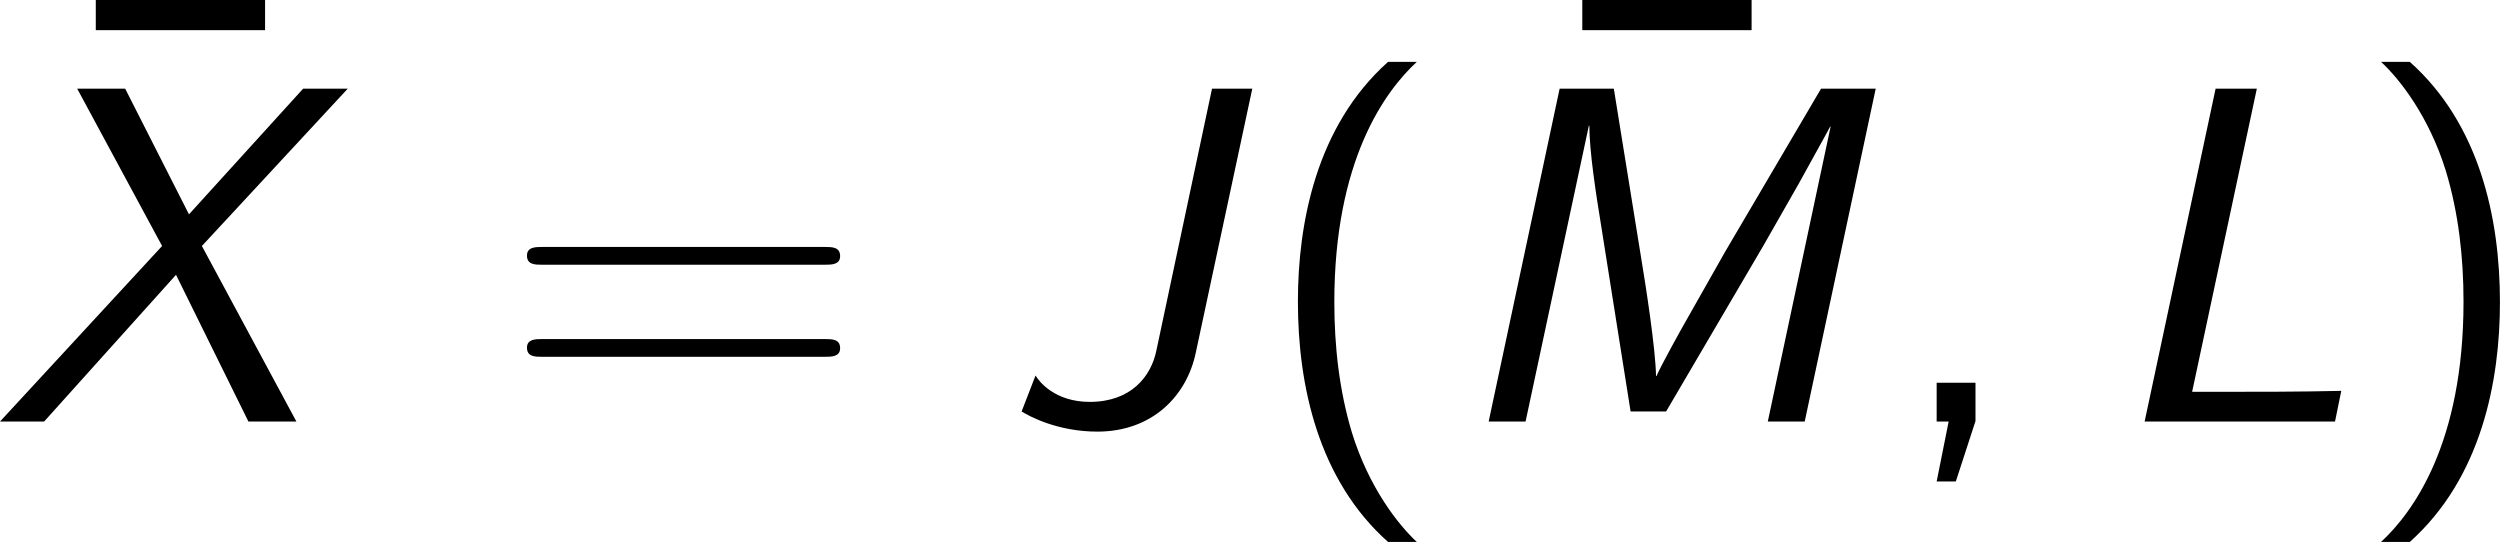
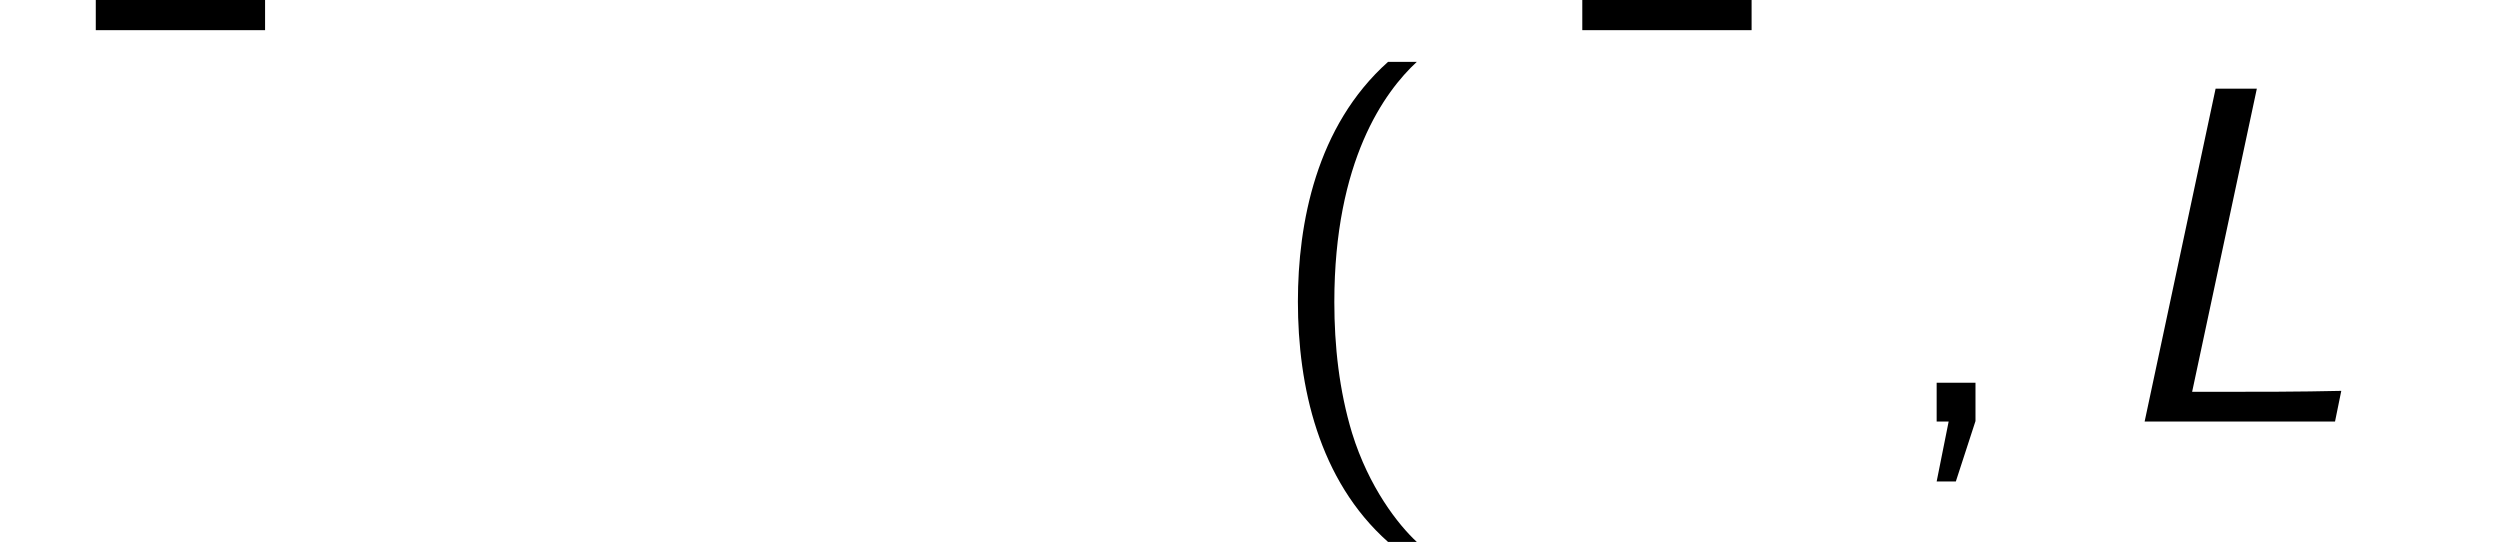
<svg xmlns="http://www.w3.org/2000/svg" xmlns:xlink="http://www.w3.org/1999/xlink" version="1.1" width="70.418pt" height="15.266pt" viewBox="-.854 -.295 70.418 15.266">
  <defs>
-     <path id="g0-74" d="M6.3-8.297H5.296L3.909-1.769C3.778-1.124 3.276-.49 2.248-.49C1.375-.49 .98-1.004 .897-1.148L.55-.251C.741-.132 1.447 .251 2.439 .251C3.802 .251 4.663-.634 4.89-1.71L6.3-8.297Z" />
    <path id="g0-76" d="M3.873-8.297H2.845L1.076 0H5.822L5.978-.765C4.937-.741 3.885-.741 2.845-.741H2.26L3.873-8.297Z" />
-     <path id="g0-77" d="M10.784-8.297H9.421L7.03-4.232L6.109-2.606C5.93-2.295 5.44-1.411 5.32-1.136H5.308C5.296-1.817 5.057-3.359 4.926-4.148L4.256-8.297H2.905L1.136 0H2.056L3.634-7.376H3.646C3.646-6.731 3.814-5.655 3.933-4.926L4.674-.251H5.559L7.986-4.388L8.859-5.918C9.134-6.42 9.648-7.34 9.648-7.352H9.66L8.094 0H9.014L10.784-8.297Z" />
-     <path id="g0-88" d="M5.2-4.376L8.835-8.297H7.723L4.878-5.165L3.288-8.297H2.092L4.208-4.376L.167 0H1.267L4.555-3.658L6.36 0H7.556L5.2-4.376Z" />
    <path id="g1-22" d="M5.033-6.767V-7.52H.813V-6.767H5.033Z" />
    <path id="g1-40" d="M3.18-8.966C1.387-7.364 .933-4.937 .933-2.989C.933-.885 1.447 1.459 3.18 3.001H3.897C3.431 2.57 2.702 1.638 2.283 .287C1.961-.777 1.841-1.889 1.841-2.977C1.841-6.504 3.096-8.225 3.897-8.966H3.18Z" />
-     <path id="g1-41" d="M1.363 3.001C3.156 1.399 3.61-1.028 3.61-2.977C3.61-5.081 3.096-7.424 1.363-8.966H.646C1.112-8.536 1.841-7.603 2.26-6.253C2.582-5.189 2.702-4.077 2.702-2.989C2.702 .538 1.447 2.26 .646 3.001H1.363Z" />
    <path id="g1-44" d="M2.104-.012V-.968H1.136V0H1.435L1.136 1.494H1.614L2.104-.012Z" />
-     <path id="g1-61" d="M8.07-3.909C8.237-3.909 8.452-3.909 8.452-4.125C8.452-4.352 8.249-4.352 8.07-4.352H1.028C.861-4.352 .646-4.352 .646-4.136C.646-3.909 .849-3.909 1.028-3.909H8.07ZM8.07-1.614C8.237-1.614 8.452-1.614 8.452-1.829C8.452-2.056 8.249-2.056 8.07-2.056H1.028C.861-2.056 .646-2.056 .646-1.841C.646-1.614 .849-1.614 1.028-1.614H8.07Z" />
  </defs>
  <g id="page1" transform="matrix(1.13 0 0 1.13 -228.64 -79.046)">
    <use x="203.155" y="77.21" xlink:href="#g1-22" />
    <use x="201.413" y="80.199" xlink:href="#g0-88" />
    <use x="214.07" y="80.199" xlink:href="#g1-61" />
    <use x="226.496" y="80.199" xlink:href="#g0-74" />
    <use x="233" y="80.199" xlink:href="#g1-40" />
    <use x="240.209" y="77.21" xlink:href="#g1-22" />
    <use x="237.552" y="80.199" xlink:href="#g0-77" />
    <use x="248.719" y="80.199" xlink:href="#g1-44" />
    <use x="253.963" y="80.199" xlink:href="#g0-76" />
    <use x="260.286" y="80.199" xlink:href="#g1-41" />
  </g>
</svg>